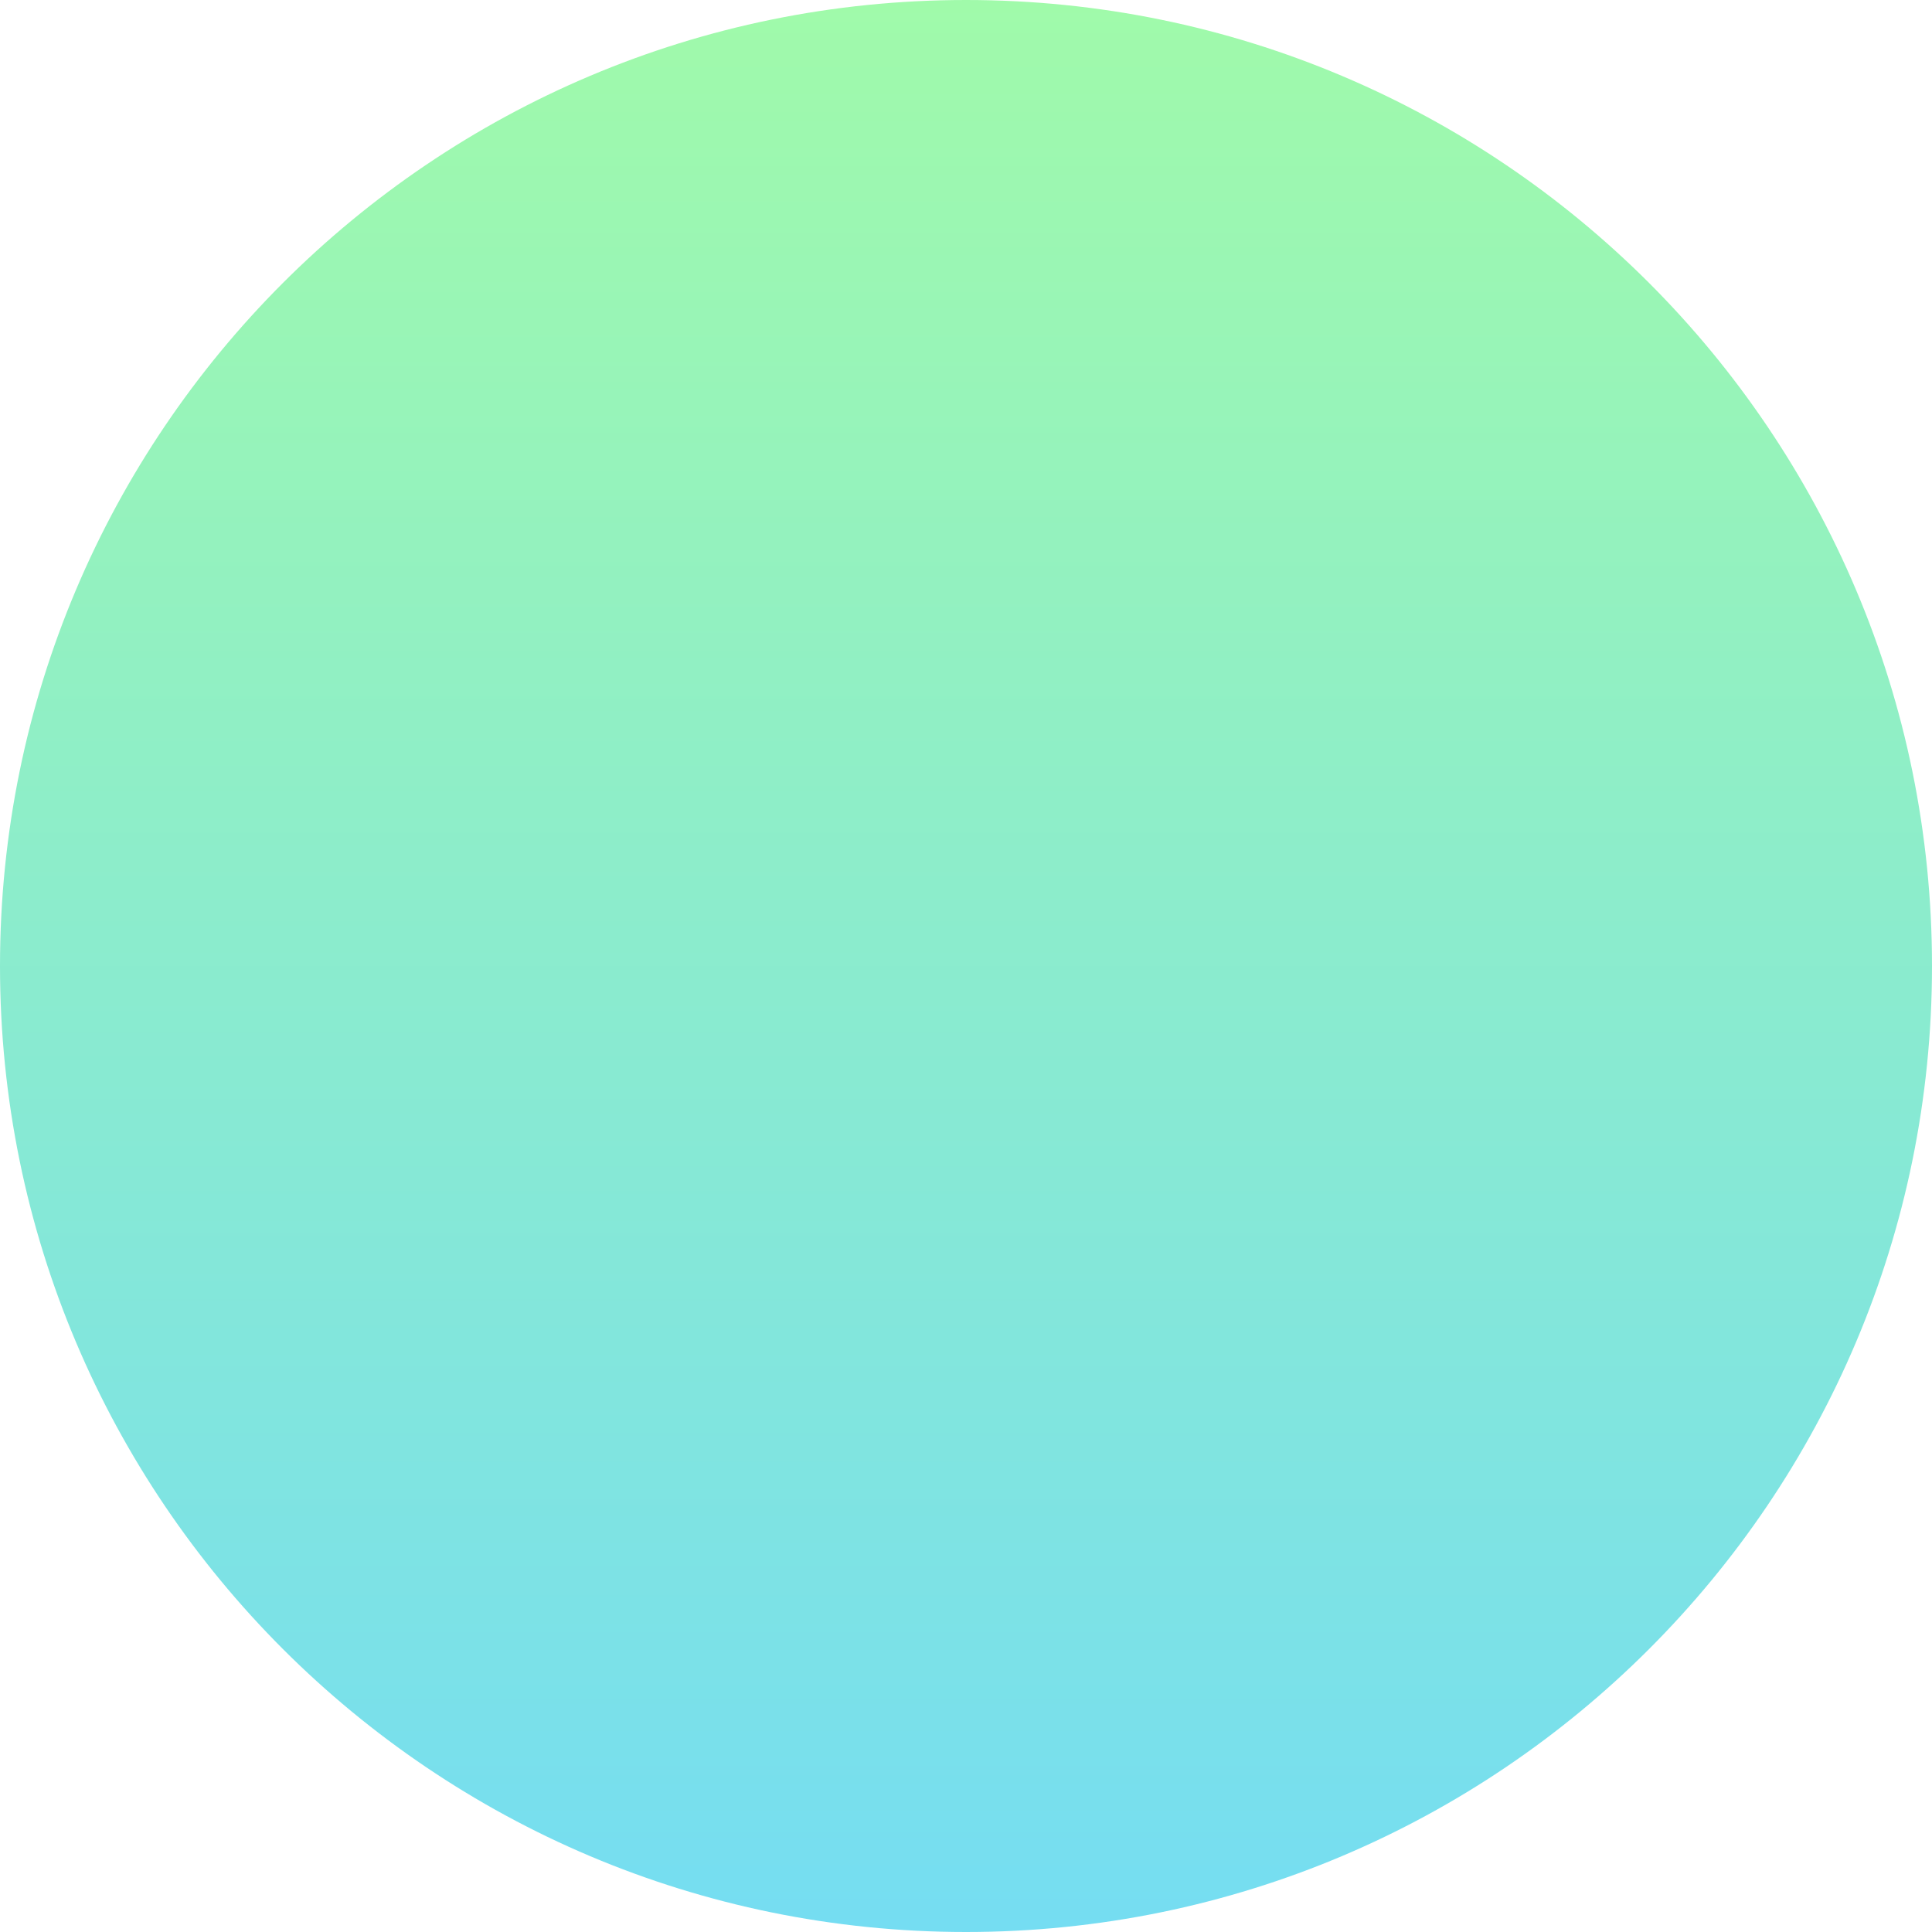
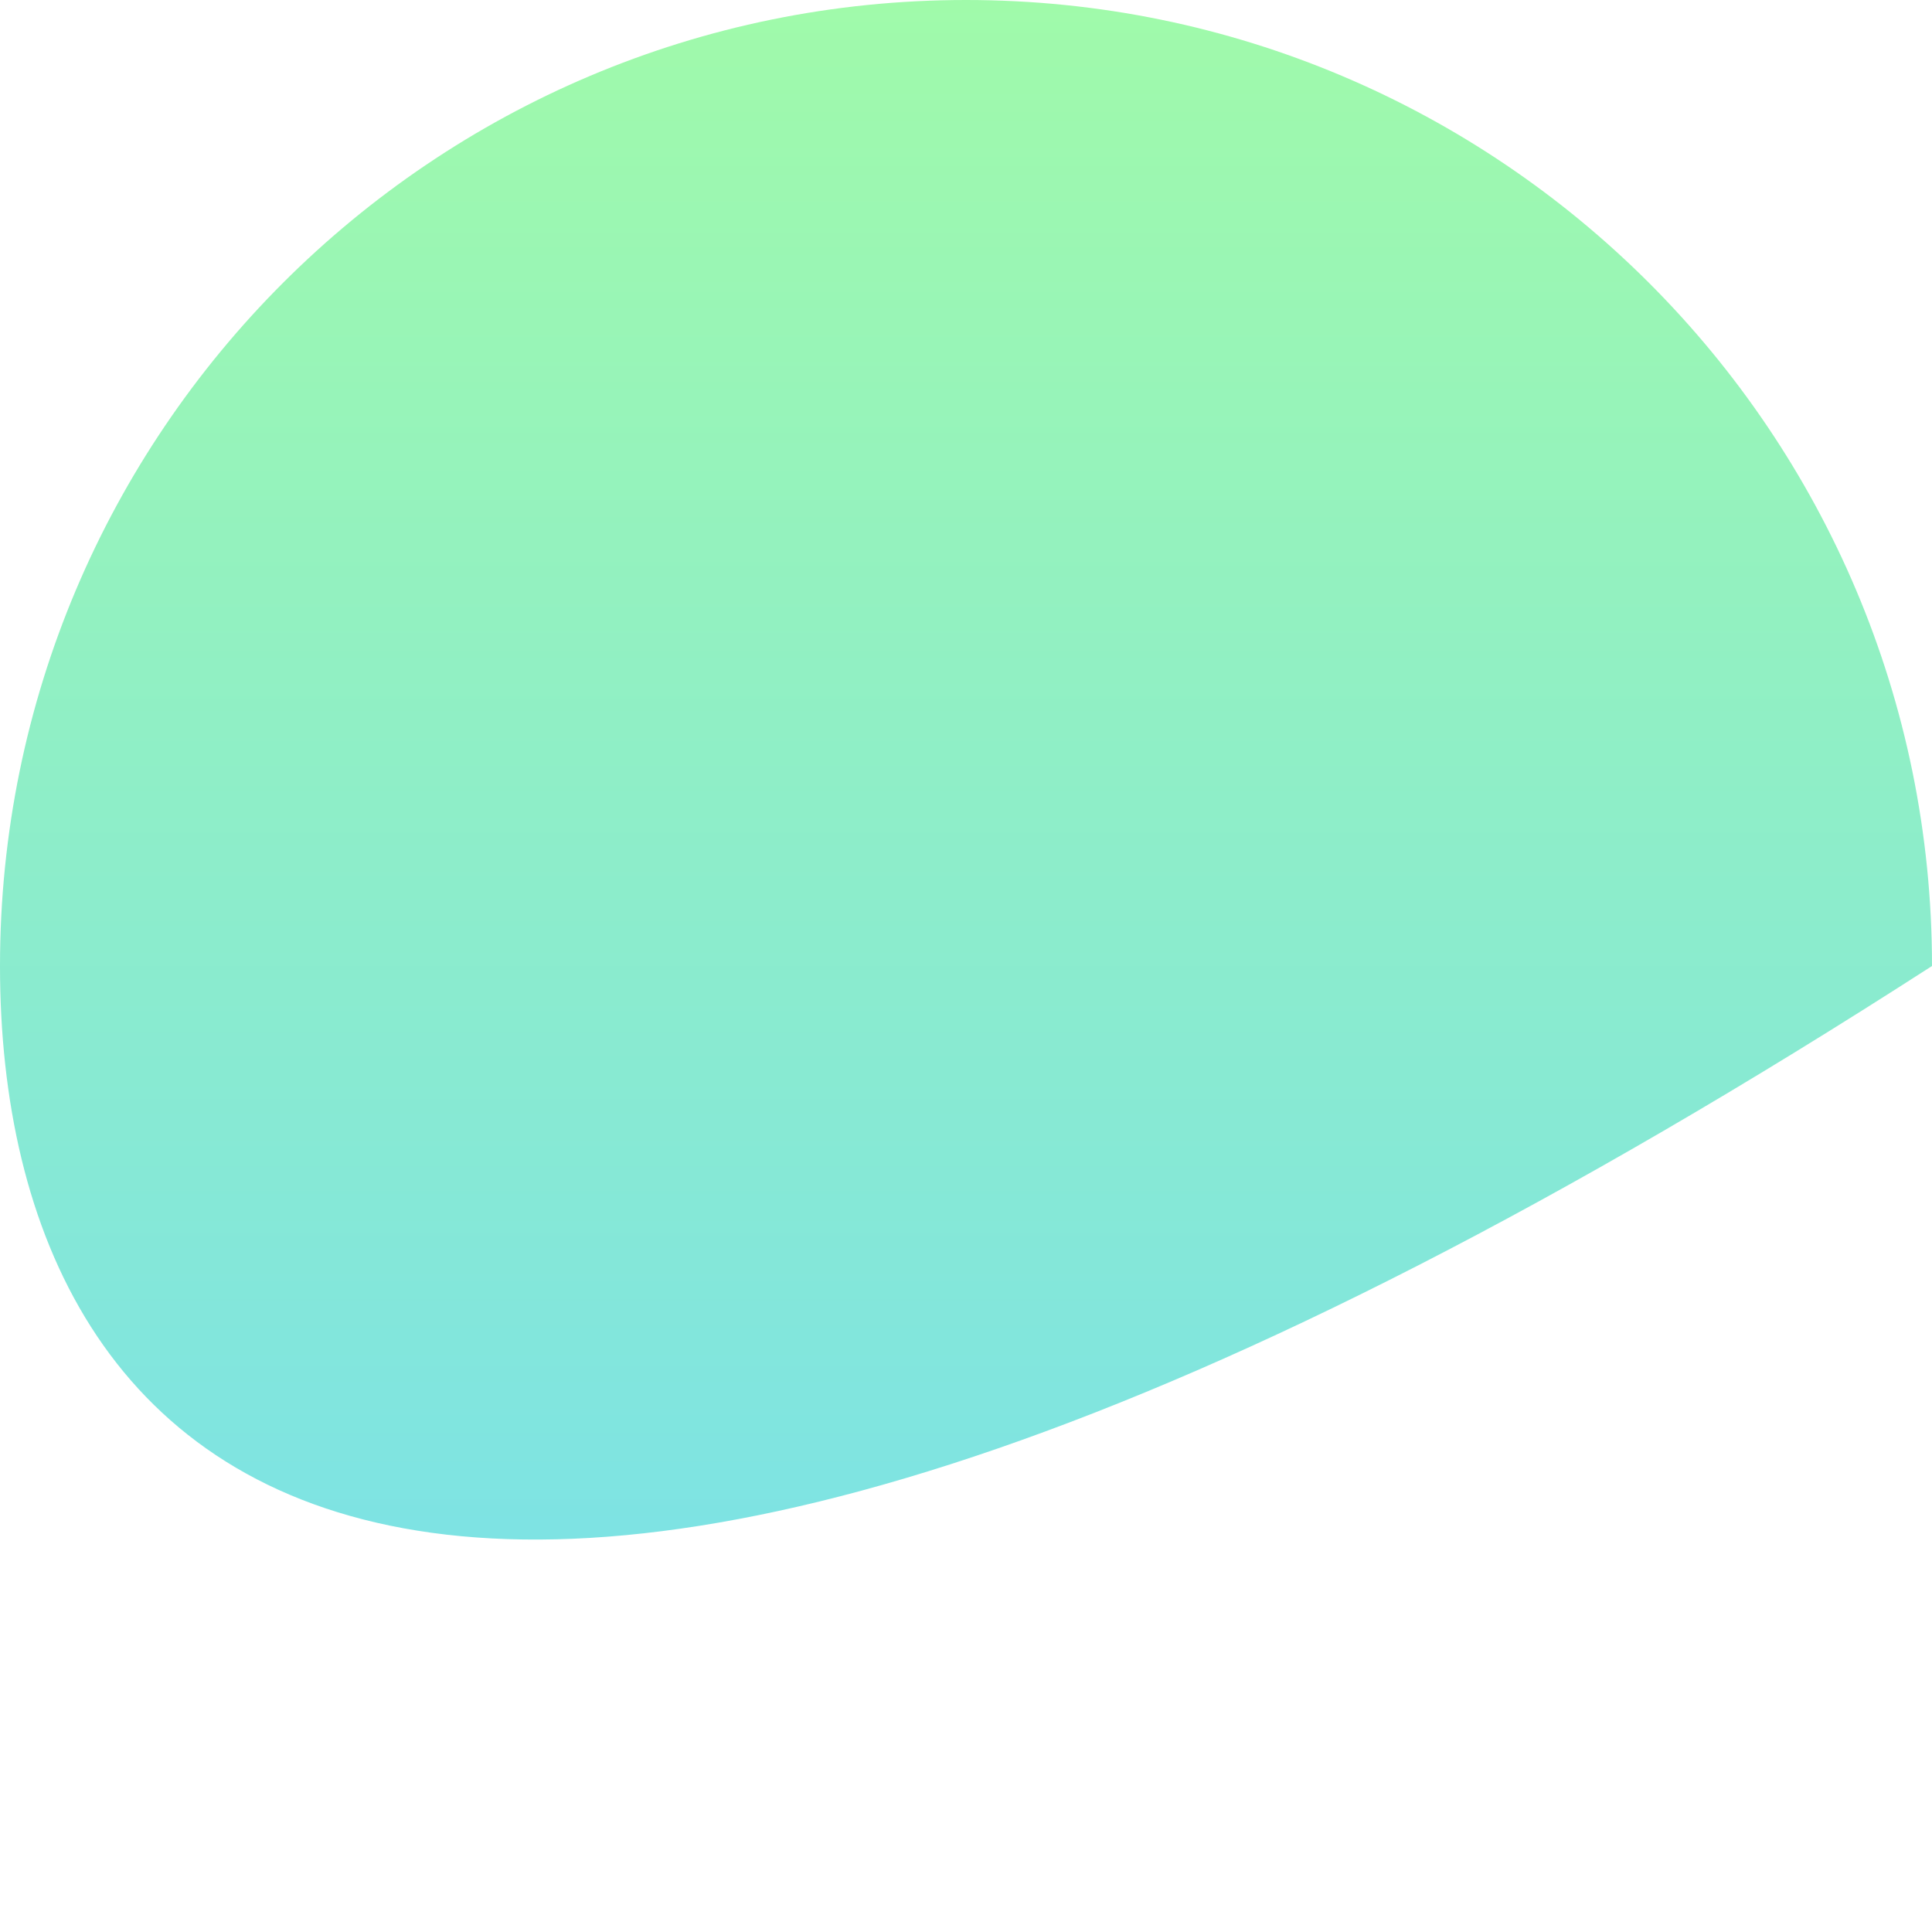
<svg xmlns="http://www.w3.org/2000/svg" width="240" height="240" viewBox="0 0 240 240" fill="none">
-   <path fill-rule="evenodd" clip-rule="evenodd" d="M0 120C0 53.726 53.726 0 120 0C186.274 0 240 53.726 240 120C240 186.274 186.274 240 120 240C53.726 240 0 186.274 0 120Z" fill="url(#paint0_linear)" />
+   <path fill-rule="evenodd" clip-rule="evenodd" d="M0 120C0 53.726 53.726 0 120 0C186.274 0 240 53.726 240 120C53.726 240 0 186.274 0 120Z" fill="url(#paint0_linear)" />
  <defs>
    <linearGradient id="paint0_linear" x1="120" y1="0" x2="120" y2="240" gradientUnits="userSpaceOnUse">
      <stop stop-color="#A0FAAA" />
      <stop offset="1" stop-color="#75DDF2" />
    </linearGradient>
  </defs>
</svg>